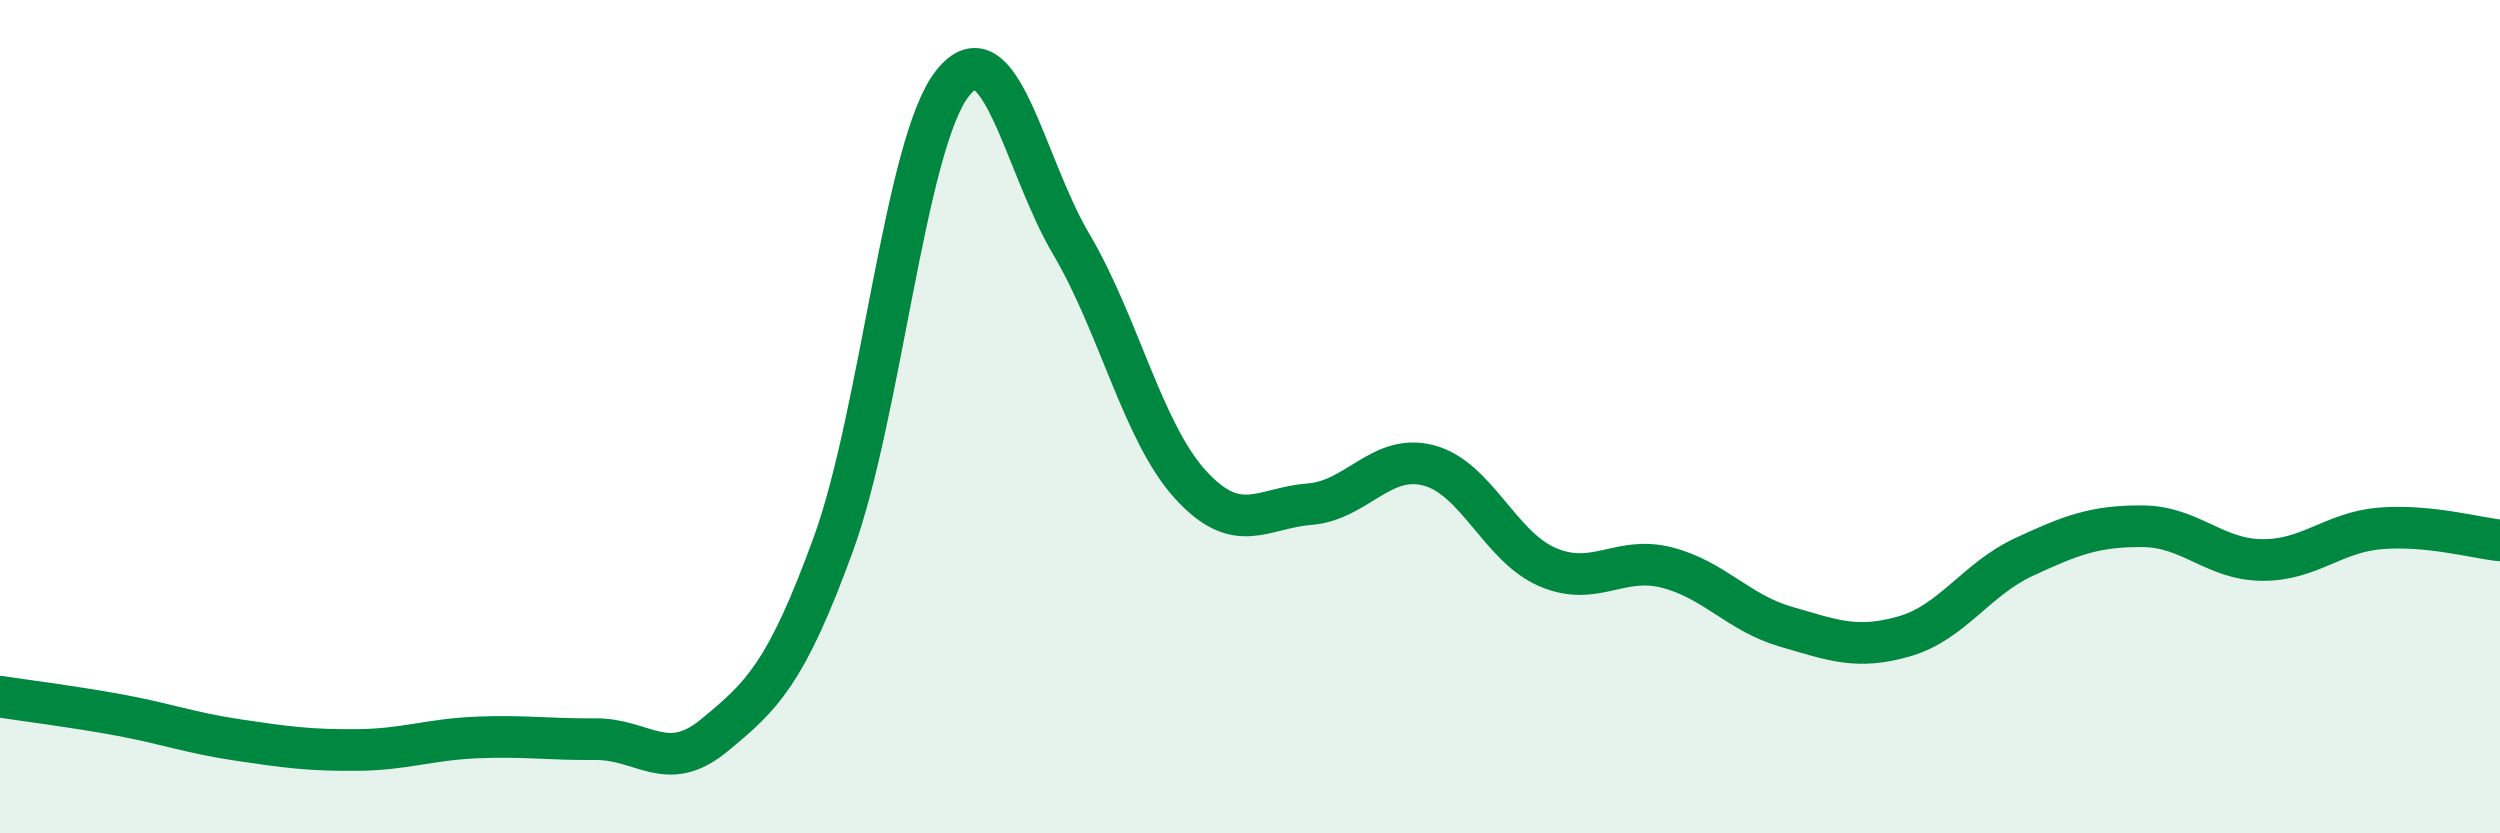
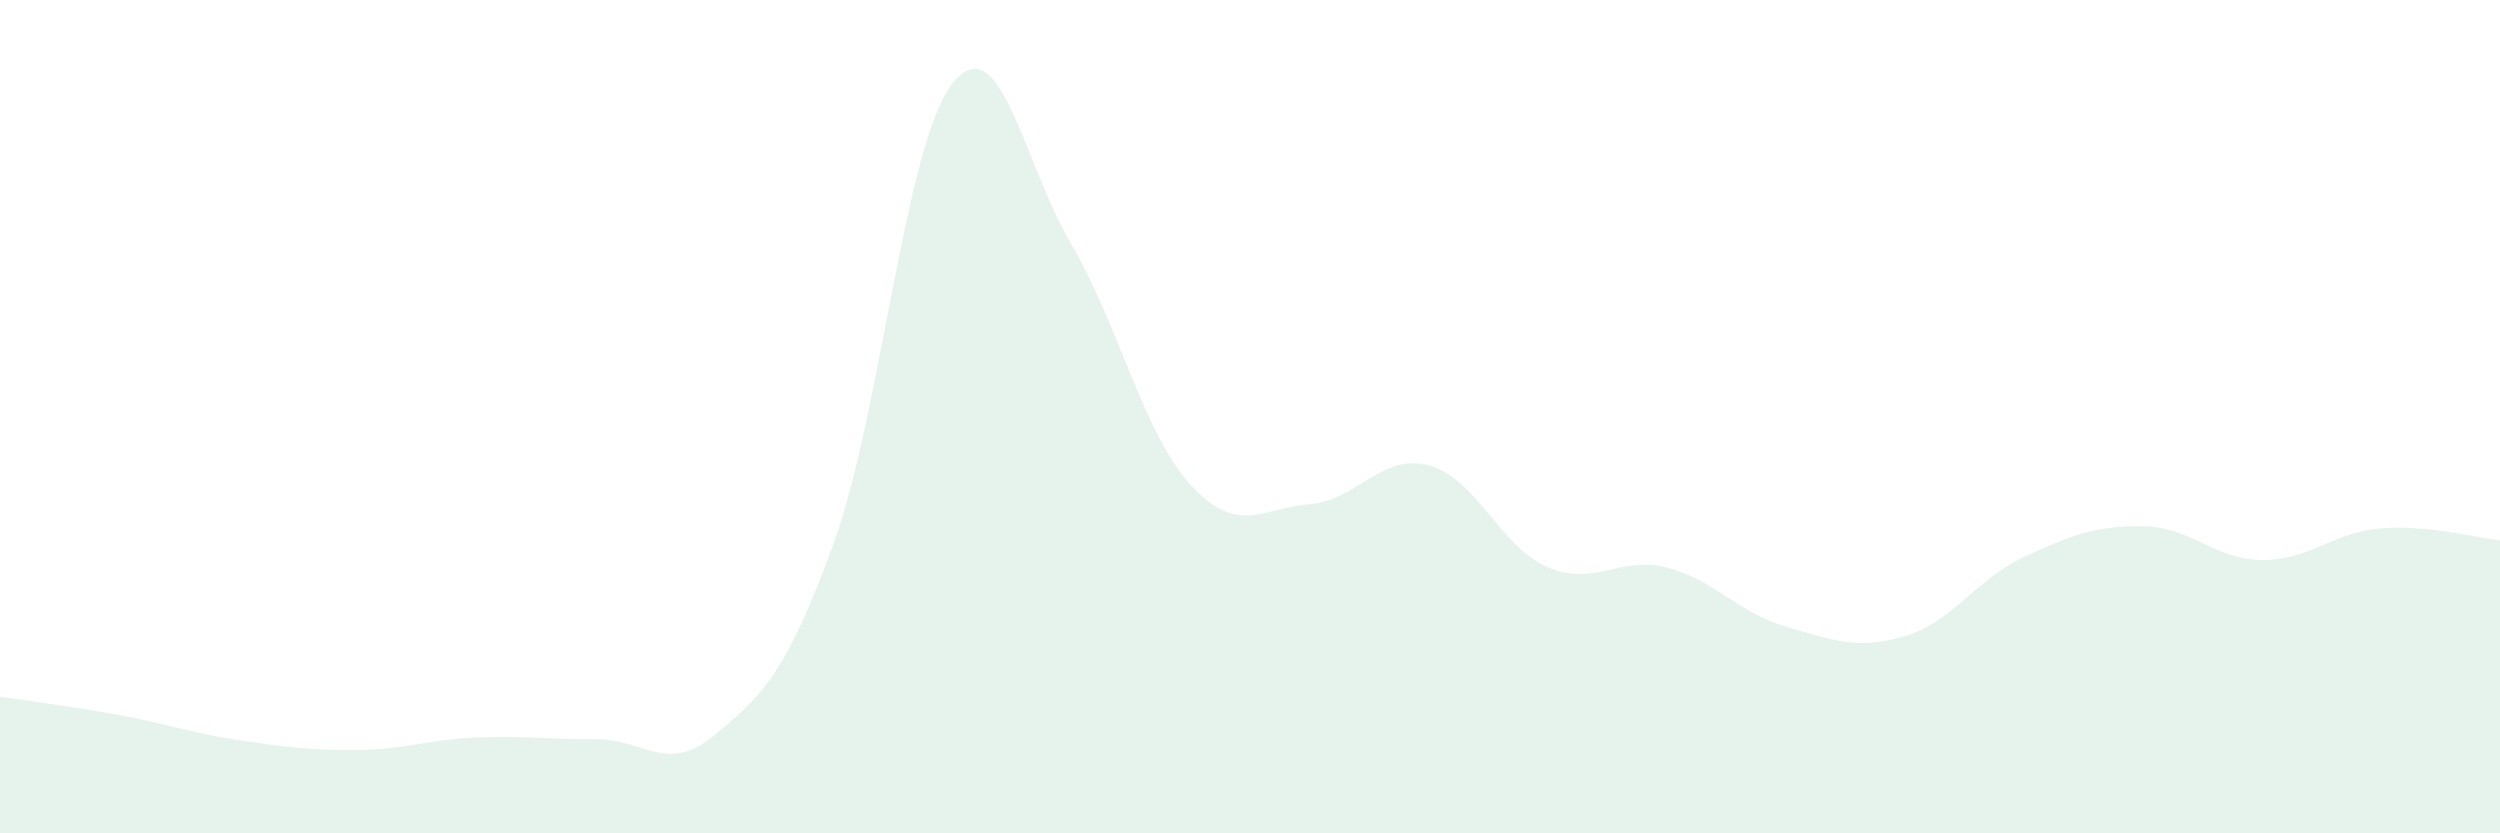
<svg xmlns="http://www.w3.org/2000/svg" width="60" height="20" viewBox="0 0 60 20">
  <path d="M 0,16.72 C 0.57,16.81 1.72,16.95 2.86,17.16 C 4,17.37 4.57,17.59 5.71,17.76 C 6.85,17.93 7.43,18.01 8.57,18 C 9.71,17.99 10.29,17.75 11.43,17.7 C 12.57,17.65 13.15,17.75 14.29,17.74 C 15.43,17.73 16,18.59 17.14,17.65 C 18.28,16.71 18.86,16.19 20,13.06 C 21.14,9.93 21.72,3.44 22.86,2 C 24,0.56 24.57,3.93 25.71,5.86 C 26.85,7.79 27.43,10.38 28.57,11.63 C 29.71,12.88 30.29,12.19 31.43,12.1 C 32.57,12.01 33.15,10.87 34.29,11.17 C 35.43,11.47 36,13.12 37.14,13.61 C 38.28,14.1 38.86,13.33 40,13.62 C 41.14,13.91 41.72,14.71 42.86,15.04 C 44,15.37 44.57,15.6 45.71,15.27 C 46.85,14.94 47.43,13.9 48.57,13.37 C 49.71,12.84 50.29,12.62 51.43,12.63 C 52.57,12.64 53.15,13.43 54.29,13.44 C 55.43,13.45 56,12.77 57.14,12.68 C 58.28,12.59 59.43,12.91 60,12.97L60 20L0 20Z" fill="#008740" opacity="0.1" stroke-linecap="round" stroke-linejoin="round" />
-   <path d="M 0,16.72 C 0.57,16.81 1.72,16.95 2.86,17.16 C 4,17.37 4.57,17.59 5.71,17.76 C 6.85,17.93 7.43,18.01 8.57,18 C 9.71,17.99 10.29,17.75 11.43,17.7 C 12.57,17.65 13.15,17.75 14.29,17.74 C 15.43,17.73 16,18.59 17.14,17.65 C 18.28,16.71 18.86,16.19 20,13.06 C 21.14,9.93 21.72,3.44 22.86,2 C 24,0.56 24.57,3.93 25.71,5.86 C 26.85,7.79 27.43,10.38 28.57,11.63 C 29.71,12.88 30.29,12.19 31.43,12.1 C 32.57,12.01 33.15,10.87 34.29,11.17 C 35.43,11.47 36,13.12 37.14,13.61 C 38.28,14.1 38.86,13.33 40,13.62 C 41.14,13.91 41.72,14.71 42.86,15.04 C 44,15.37 44.57,15.6 45.71,15.27 C 46.85,14.94 47.43,13.9 48.57,13.37 C 49.71,12.84 50.29,12.62 51.43,12.63 C 52.57,12.64 53.15,13.43 54.29,13.44 C 55.43,13.45 56,12.77 57.14,12.68 C 58.28,12.59 59.43,12.91 60,12.97" stroke="#008740" stroke-width="1" fill="none" stroke-linecap="round" stroke-linejoin="round" />
</svg>